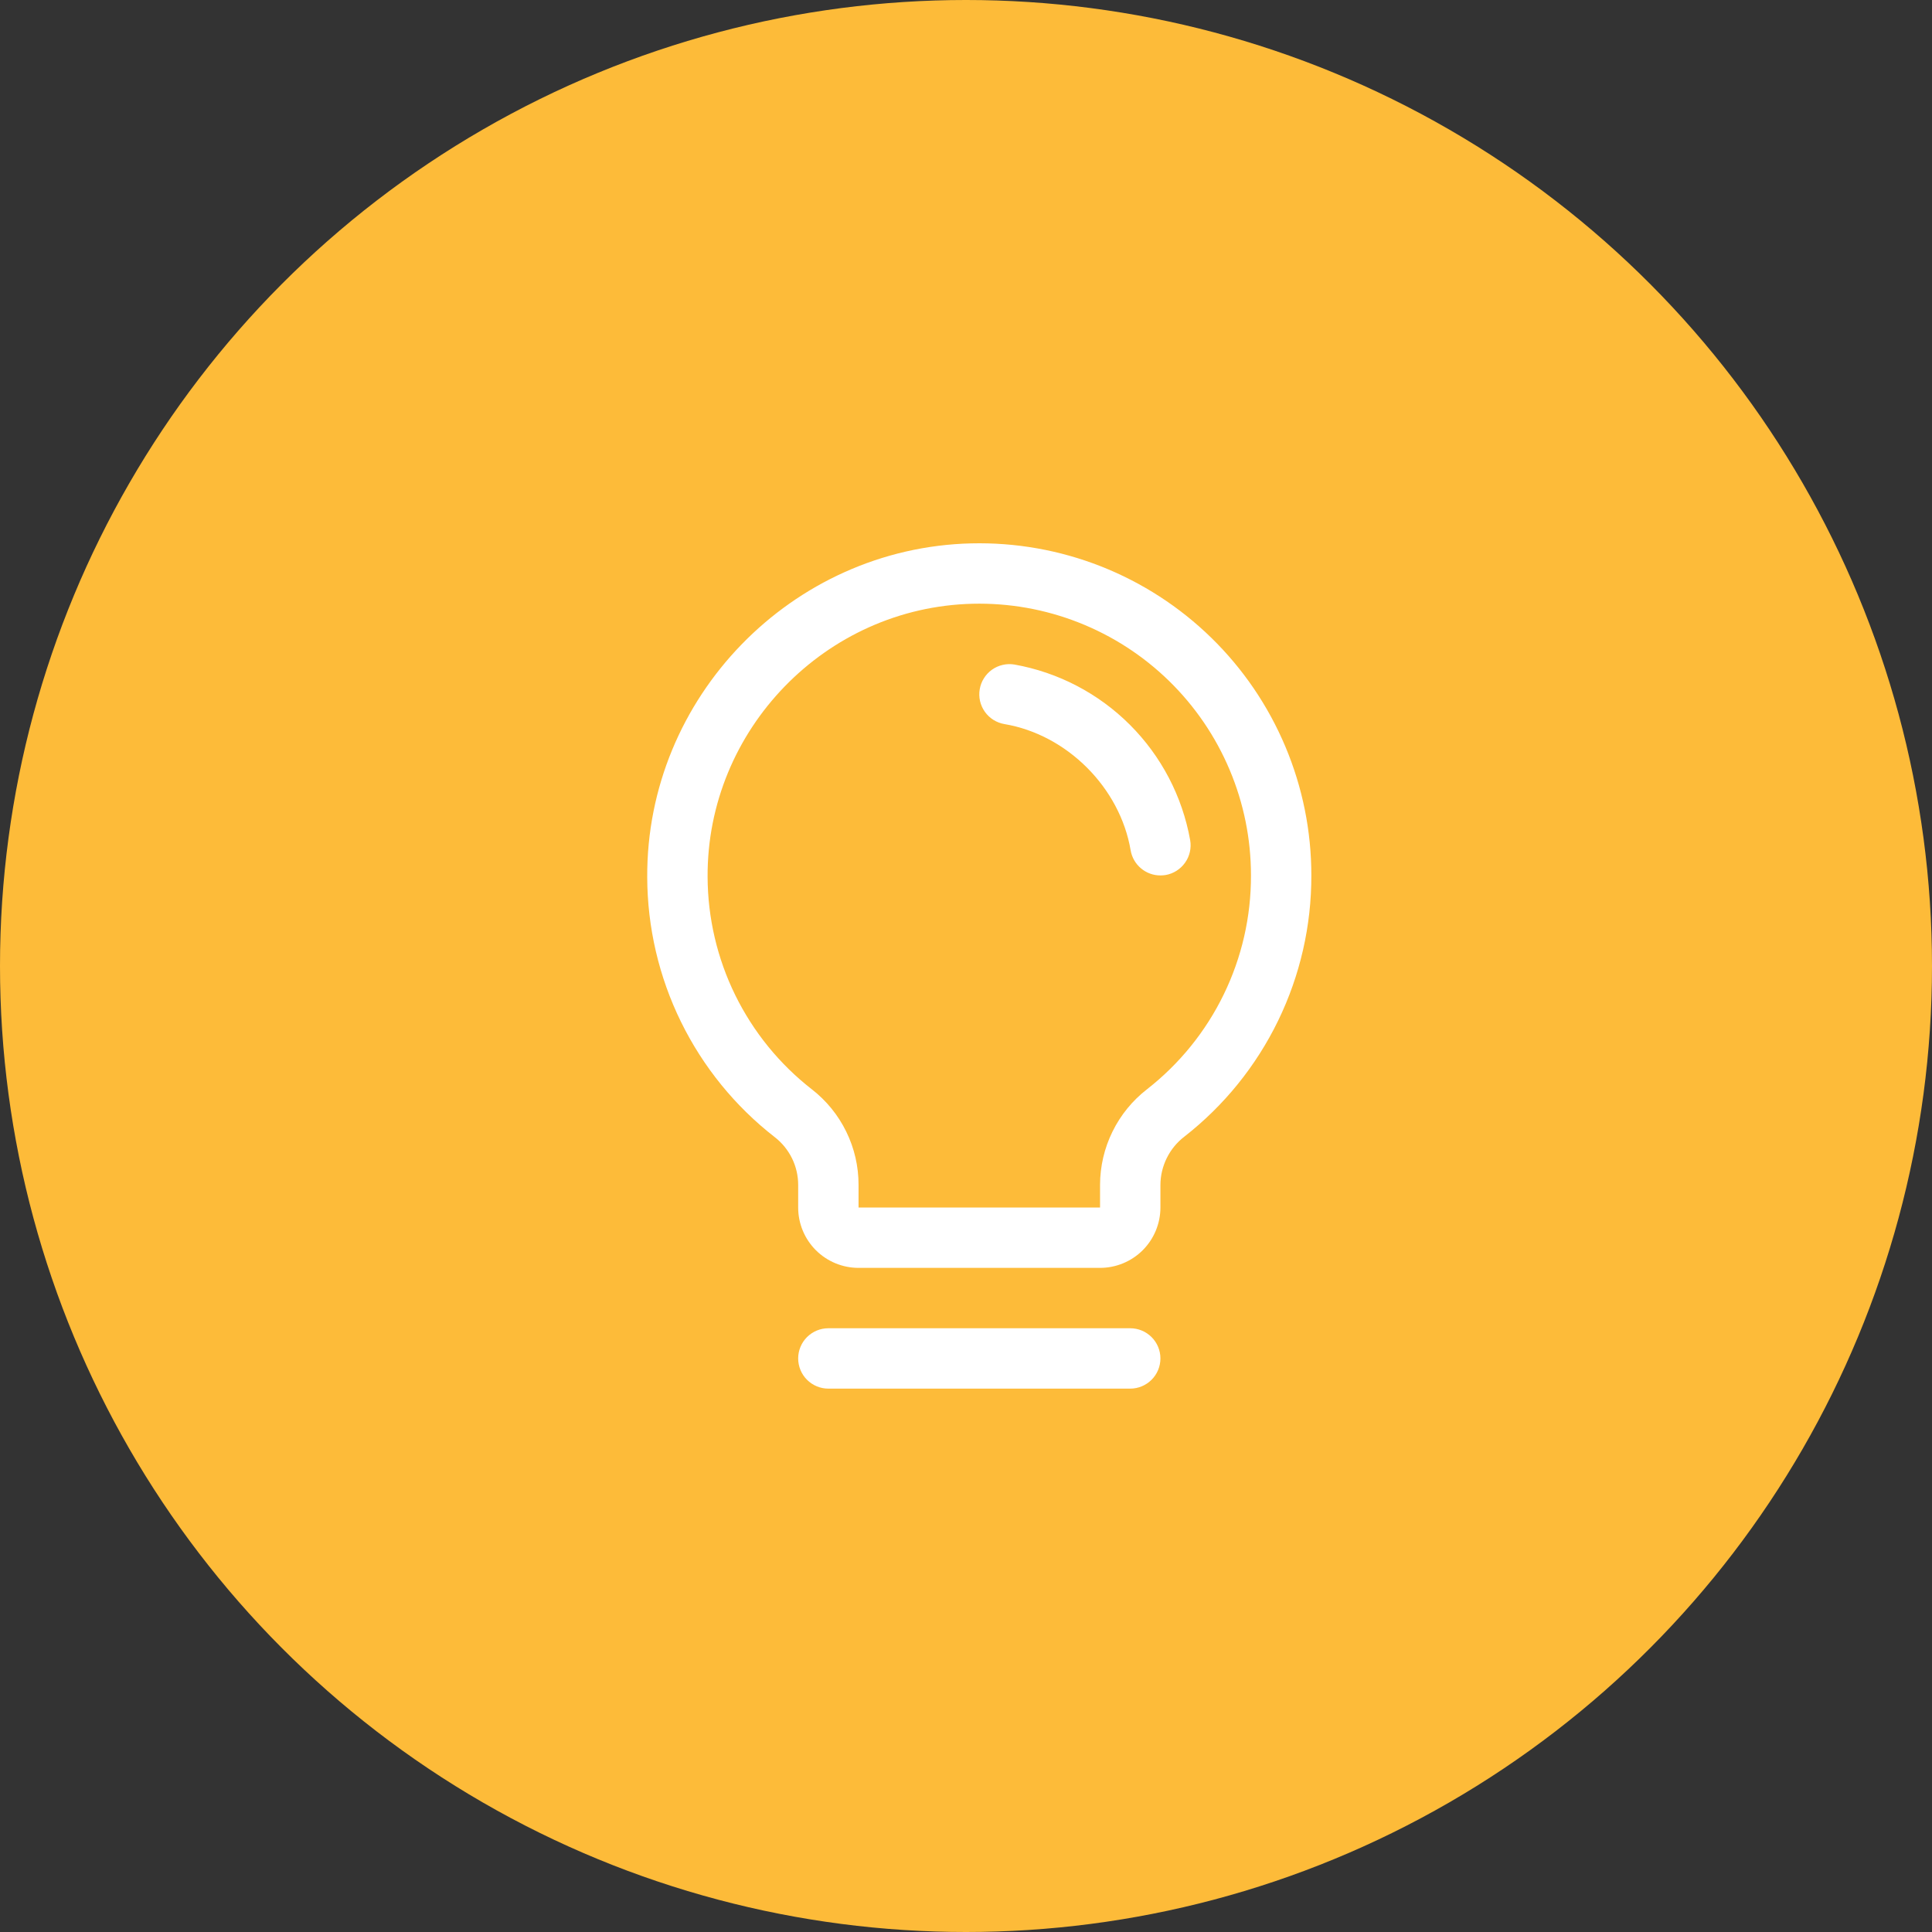
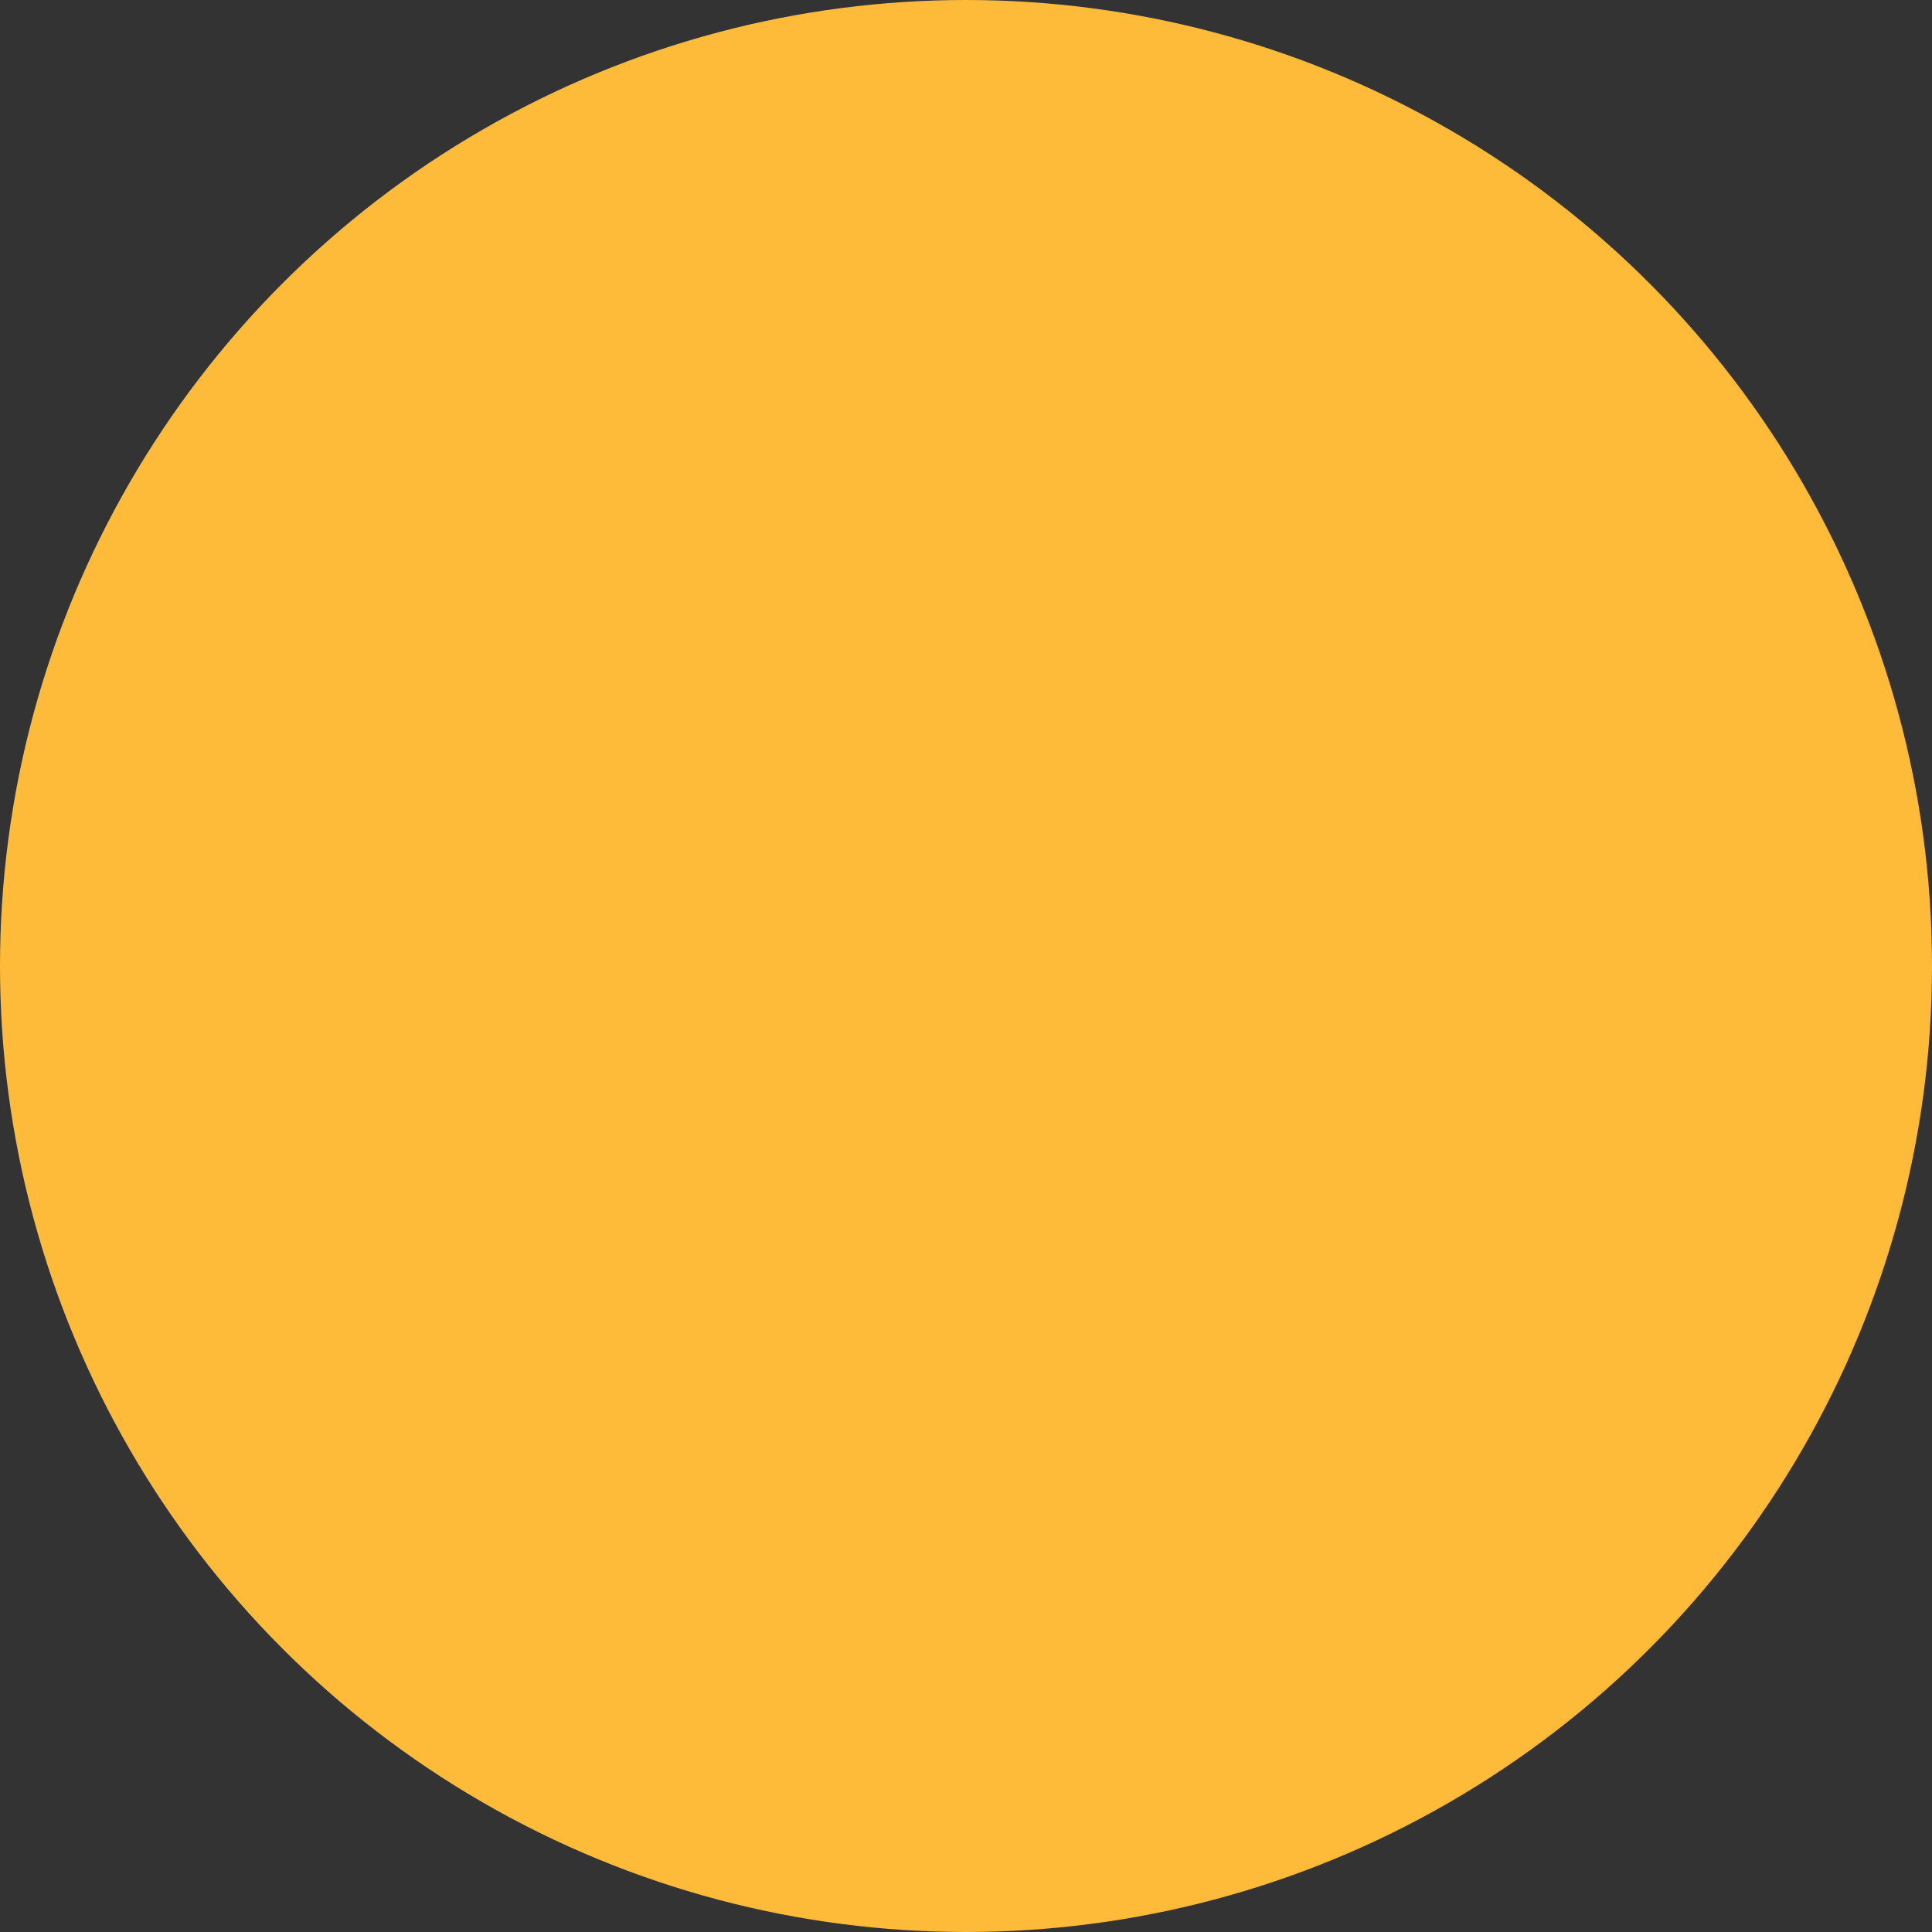
<svg xmlns="http://www.w3.org/2000/svg" width="60" height="60" viewBox="0 0 60 60" fill="none">
  <rect x="0" y="0" width="60" height="60" fill="#333333" stroke="none" />
  <circle cx="30" cy="30" r="30" fill="#FDBB39" />
-   <path d="M36.038 42.187C36.038 42.436 35.939 42.675 35.763 42.85C35.587 43.026 35.349 43.125 35.1 43.125H25.725C25.477 43.125 25.238 43.026 25.062 42.85C24.887 42.675 24.788 42.436 24.788 42.187C24.788 41.939 24.887 41.7 25.062 41.525C25.238 41.349 25.477 41.25 25.725 41.25H35.1C35.349 41.25 35.587 41.349 35.763 41.525C35.939 41.7 36.038 41.939 36.038 42.187ZM40.725 27.187C40.729 28.75 40.376 30.293 39.693 31.699C39.01 33.105 38.014 34.336 36.783 35.298C36.553 35.474 36.366 35.701 36.237 35.961C36.108 36.221 36.039 36.507 36.038 36.797V37.5C36.038 37.997 35.84 38.474 35.489 38.826C35.137 39.177 34.66 39.375 34.163 39.375H26.663C26.166 39.375 25.689 39.177 25.337 38.826C24.985 38.474 24.788 37.997 24.788 37.5V36.797C24.788 36.51 24.722 36.227 24.595 35.97C24.468 35.713 24.285 35.488 24.058 35.313C22.829 34.357 21.835 33.133 21.149 31.735C20.463 30.337 20.105 28.802 20.1 27.245C20.07 21.66 24.584 17.009 30.164 16.875C31.539 16.842 32.907 17.084 34.187 17.587C35.467 18.091 36.633 18.845 37.617 19.806C38.602 20.767 39.383 21.915 39.917 23.183C40.451 24.45 40.726 25.812 40.725 27.187ZM38.85 27.187C38.851 26.062 38.626 24.948 38.189 23.911C37.752 22.873 37.112 21.934 36.307 21.148C35.502 20.362 34.548 19.745 33.5 19.333C32.453 18.921 31.334 18.723 30.209 18.75C25.639 18.858 21.951 22.663 21.975 27.233C21.98 28.506 22.273 29.762 22.834 30.905C23.396 32.048 24.209 33.049 25.214 33.831C25.666 34.182 26.031 34.632 26.282 35.146C26.534 35.66 26.664 36.225 26.663 36.797V37.5H34.163V36.797C34.164 36.223 34.296 35.657 34.55 35.142C34.803 34.627 35.17 34.177 35.624 33.826C36.632 33.038 37.447 32.031 38.006 30.88C38.565 29.73 38.854 28.467 38.85 27.187ZM36.962 26.093C36.719 24.735 36.066 23.484 35.09 22.509C34.115 21.534 32.864 20.881 31.506 20.638C31.385 20.617 31.26 20.621 31.14 20.649C31.02 20.676 30.907 20.727 30.807 20.798C30.706 20.87 30.621 20.96 30.556 21.065C30.49 21.169 30.446 21.285 30.426 21.407C30.405 21.528 30.409 21.652 30.436 21.772C30.464 21.892 30.515 22.006 30.586 22.106C30.658 22.206 30.748 22.292 30.852 22.357C30.957 22.422 31.073 22.467 31.194 22.487C33.136 22.814 34.784 24.462 35.113 26.407C35.15 26.625 35.263 26.823 35.433 26.966C35.602 27.109 35.816 27.188 36.038 27.187C36.091 27.187 36.144 27.183 36.196 27.175C36.441 27.133 36.659 26.995 36.803 26.792C36.947 26.59 37.004 26.338 36.962 26.093Z" fill="white" />
</svg>